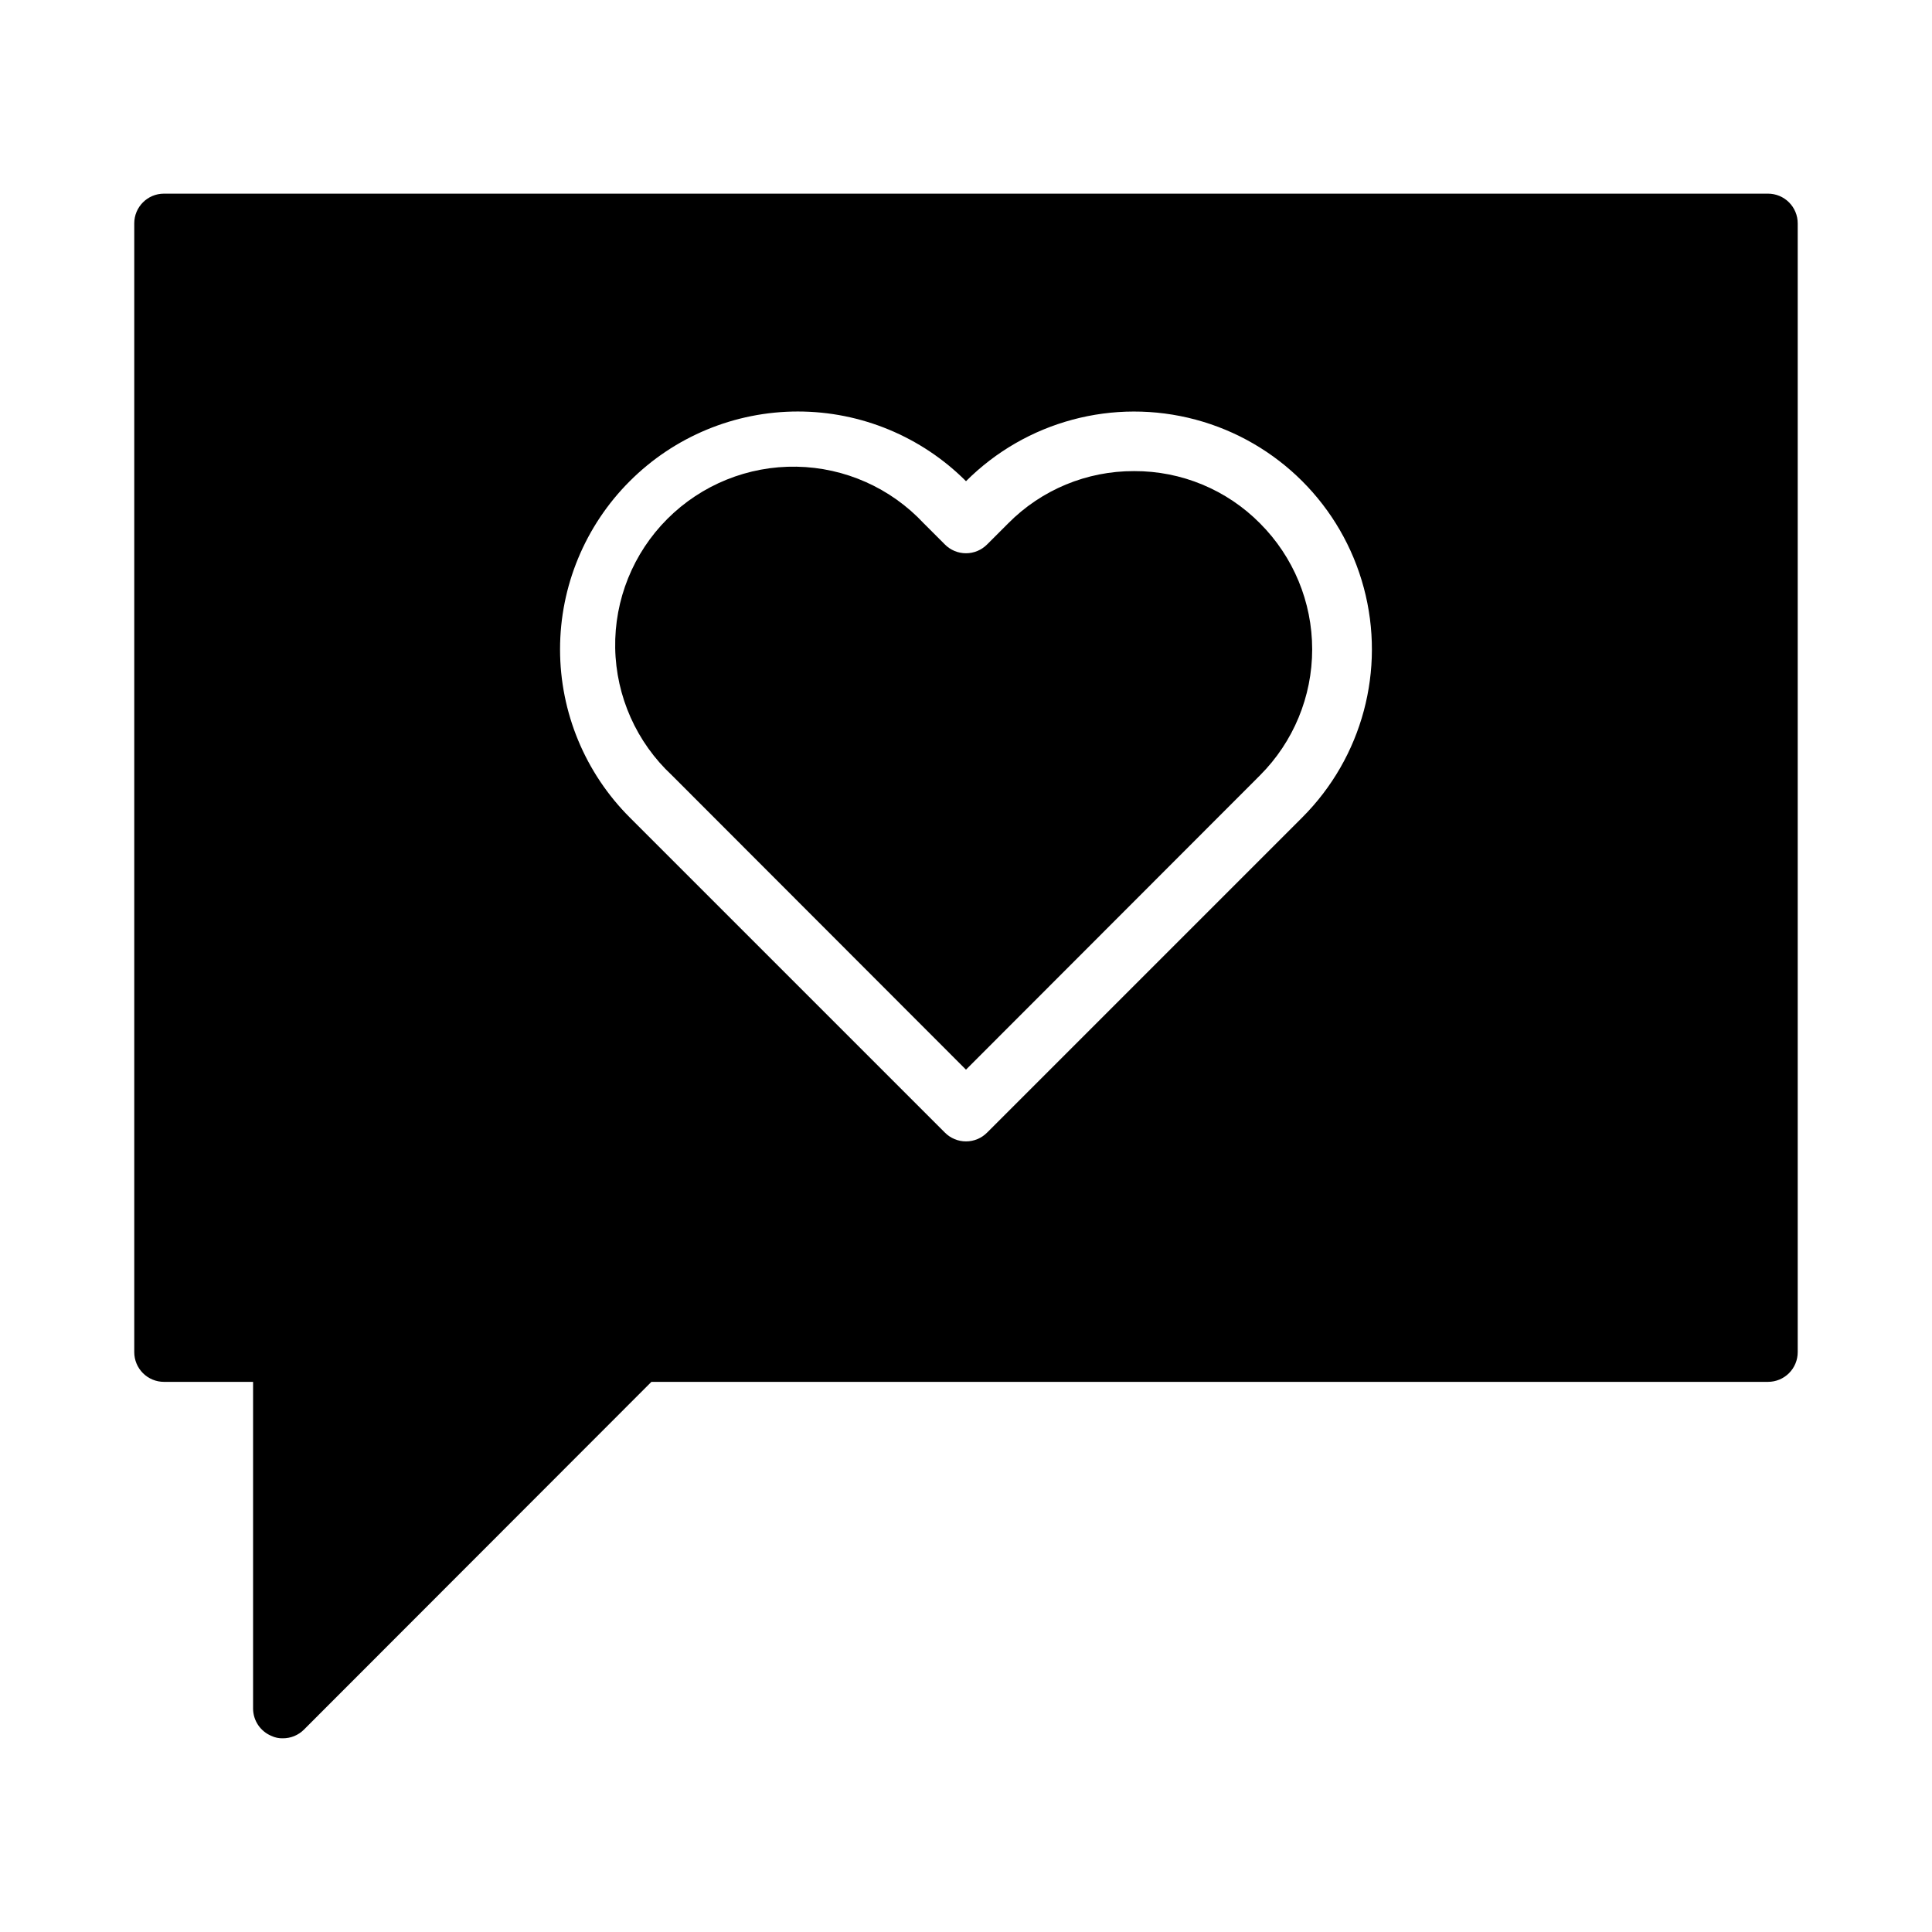
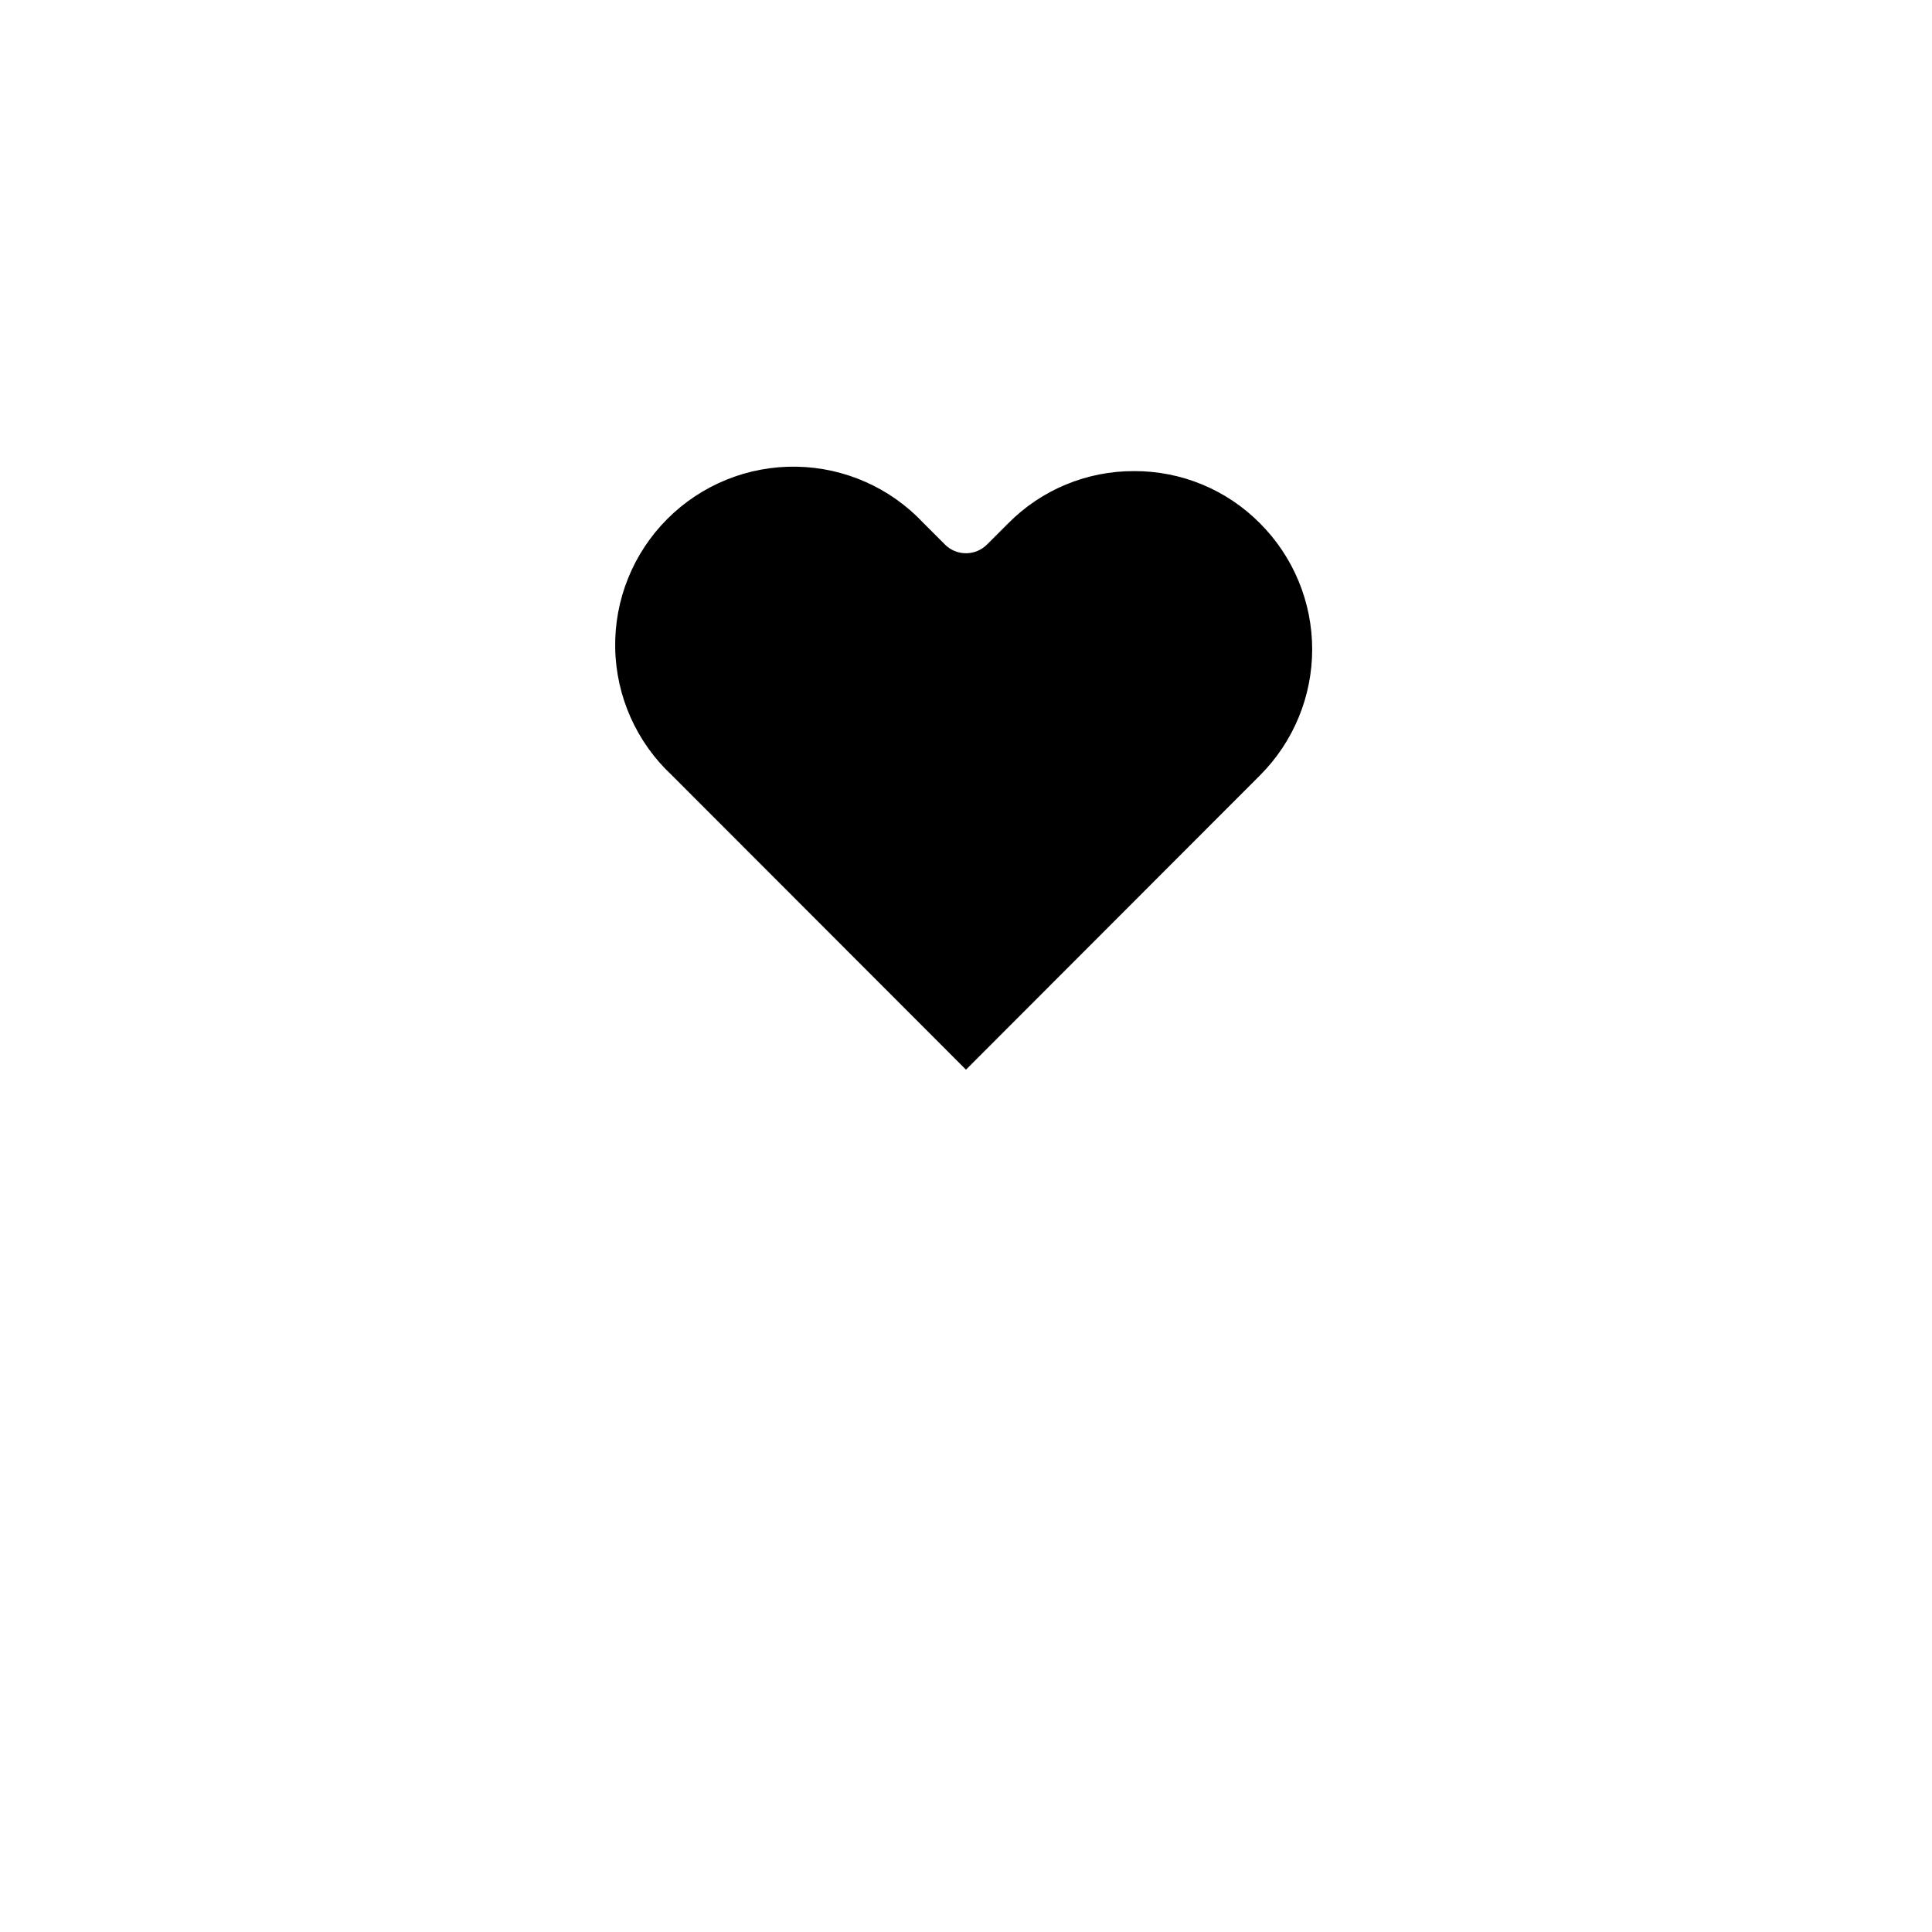
<svg xmlns="http://www.w3.org/2000/svg" fill="#000000" width="800px" height="800px" version="1.1" viewBox="144 144 512 512">
  <g>
-     <path d="m612.54 195.32h-425.09c-4.348 0-7.871 3.527-7.871 7.875v299.14c0 2.086 0.828 4.09 2.305 5.566 1.477 1.477 3.481 2.305 5.566 2.305h23.617v86.594c0.016 3.176 1.941 6.031 4.879 7.242 0.938 0.438 1.961 0.656 2.992 0.629 2.094 0.012 4.106-0.809 5.59-2.285l92.102-92.18h295.91c2.09 0 4.09-0.828 5.566-2.305 1.477-1.477 2.305-3.481 2.305-5.566v-299.14c0-2.09-0.828-4.09-2.305-5.566-1.477-1.477-3.477-2.309-5.566-2.309zm-123.43 165.31-83.523 83.523c-1.477 1.492-3.488 2.328-5.586 2.328-2.102 0-4.113-0.836-5.59-2.328l-83.523-83.523c-11.824-11.812-18.469-27.84-18.469-44.555 0-16.715 6.644-32.742 18.469-44.555 11.812-11.824 27.84-18.469 44.555-18.469s32.746 6.644 44.559 18.469c15.918-15.918 39.117-22.137 60.863-16.309 21.742 5.828 38.73 22.812 44.555 44.555 5.828 21.746-0.391 44.945-16.309 60.863z" />
    <path d="m444.55 268.85c-12.535-0.051-24.562 4.941-33.379 13.855l-5.59 5.59v-0.004c-1.477 1.492-3.488 2.328-5.586 2.328-2.102 0-4.113-0.836-5.59-2.328l-5.59-5.59v0.004c-8.738-9.379-20.91-14.801-33.723-15.027-12.812-0.227-25.168 4.766-34.23 13.828s-14.055 21.418-13.828 34.23c0.227 12.812 5.648 24.984 15.027 33.723l77.934 78.012 77.934-78.012h-0.004c8.848-8.855 13.816-20.863 13.816-33.379s-4.969-24.52-13.816-33.375c-8.812-8.914-20.84-13.906-33.375-13.855z" />
  </g>
</svg>